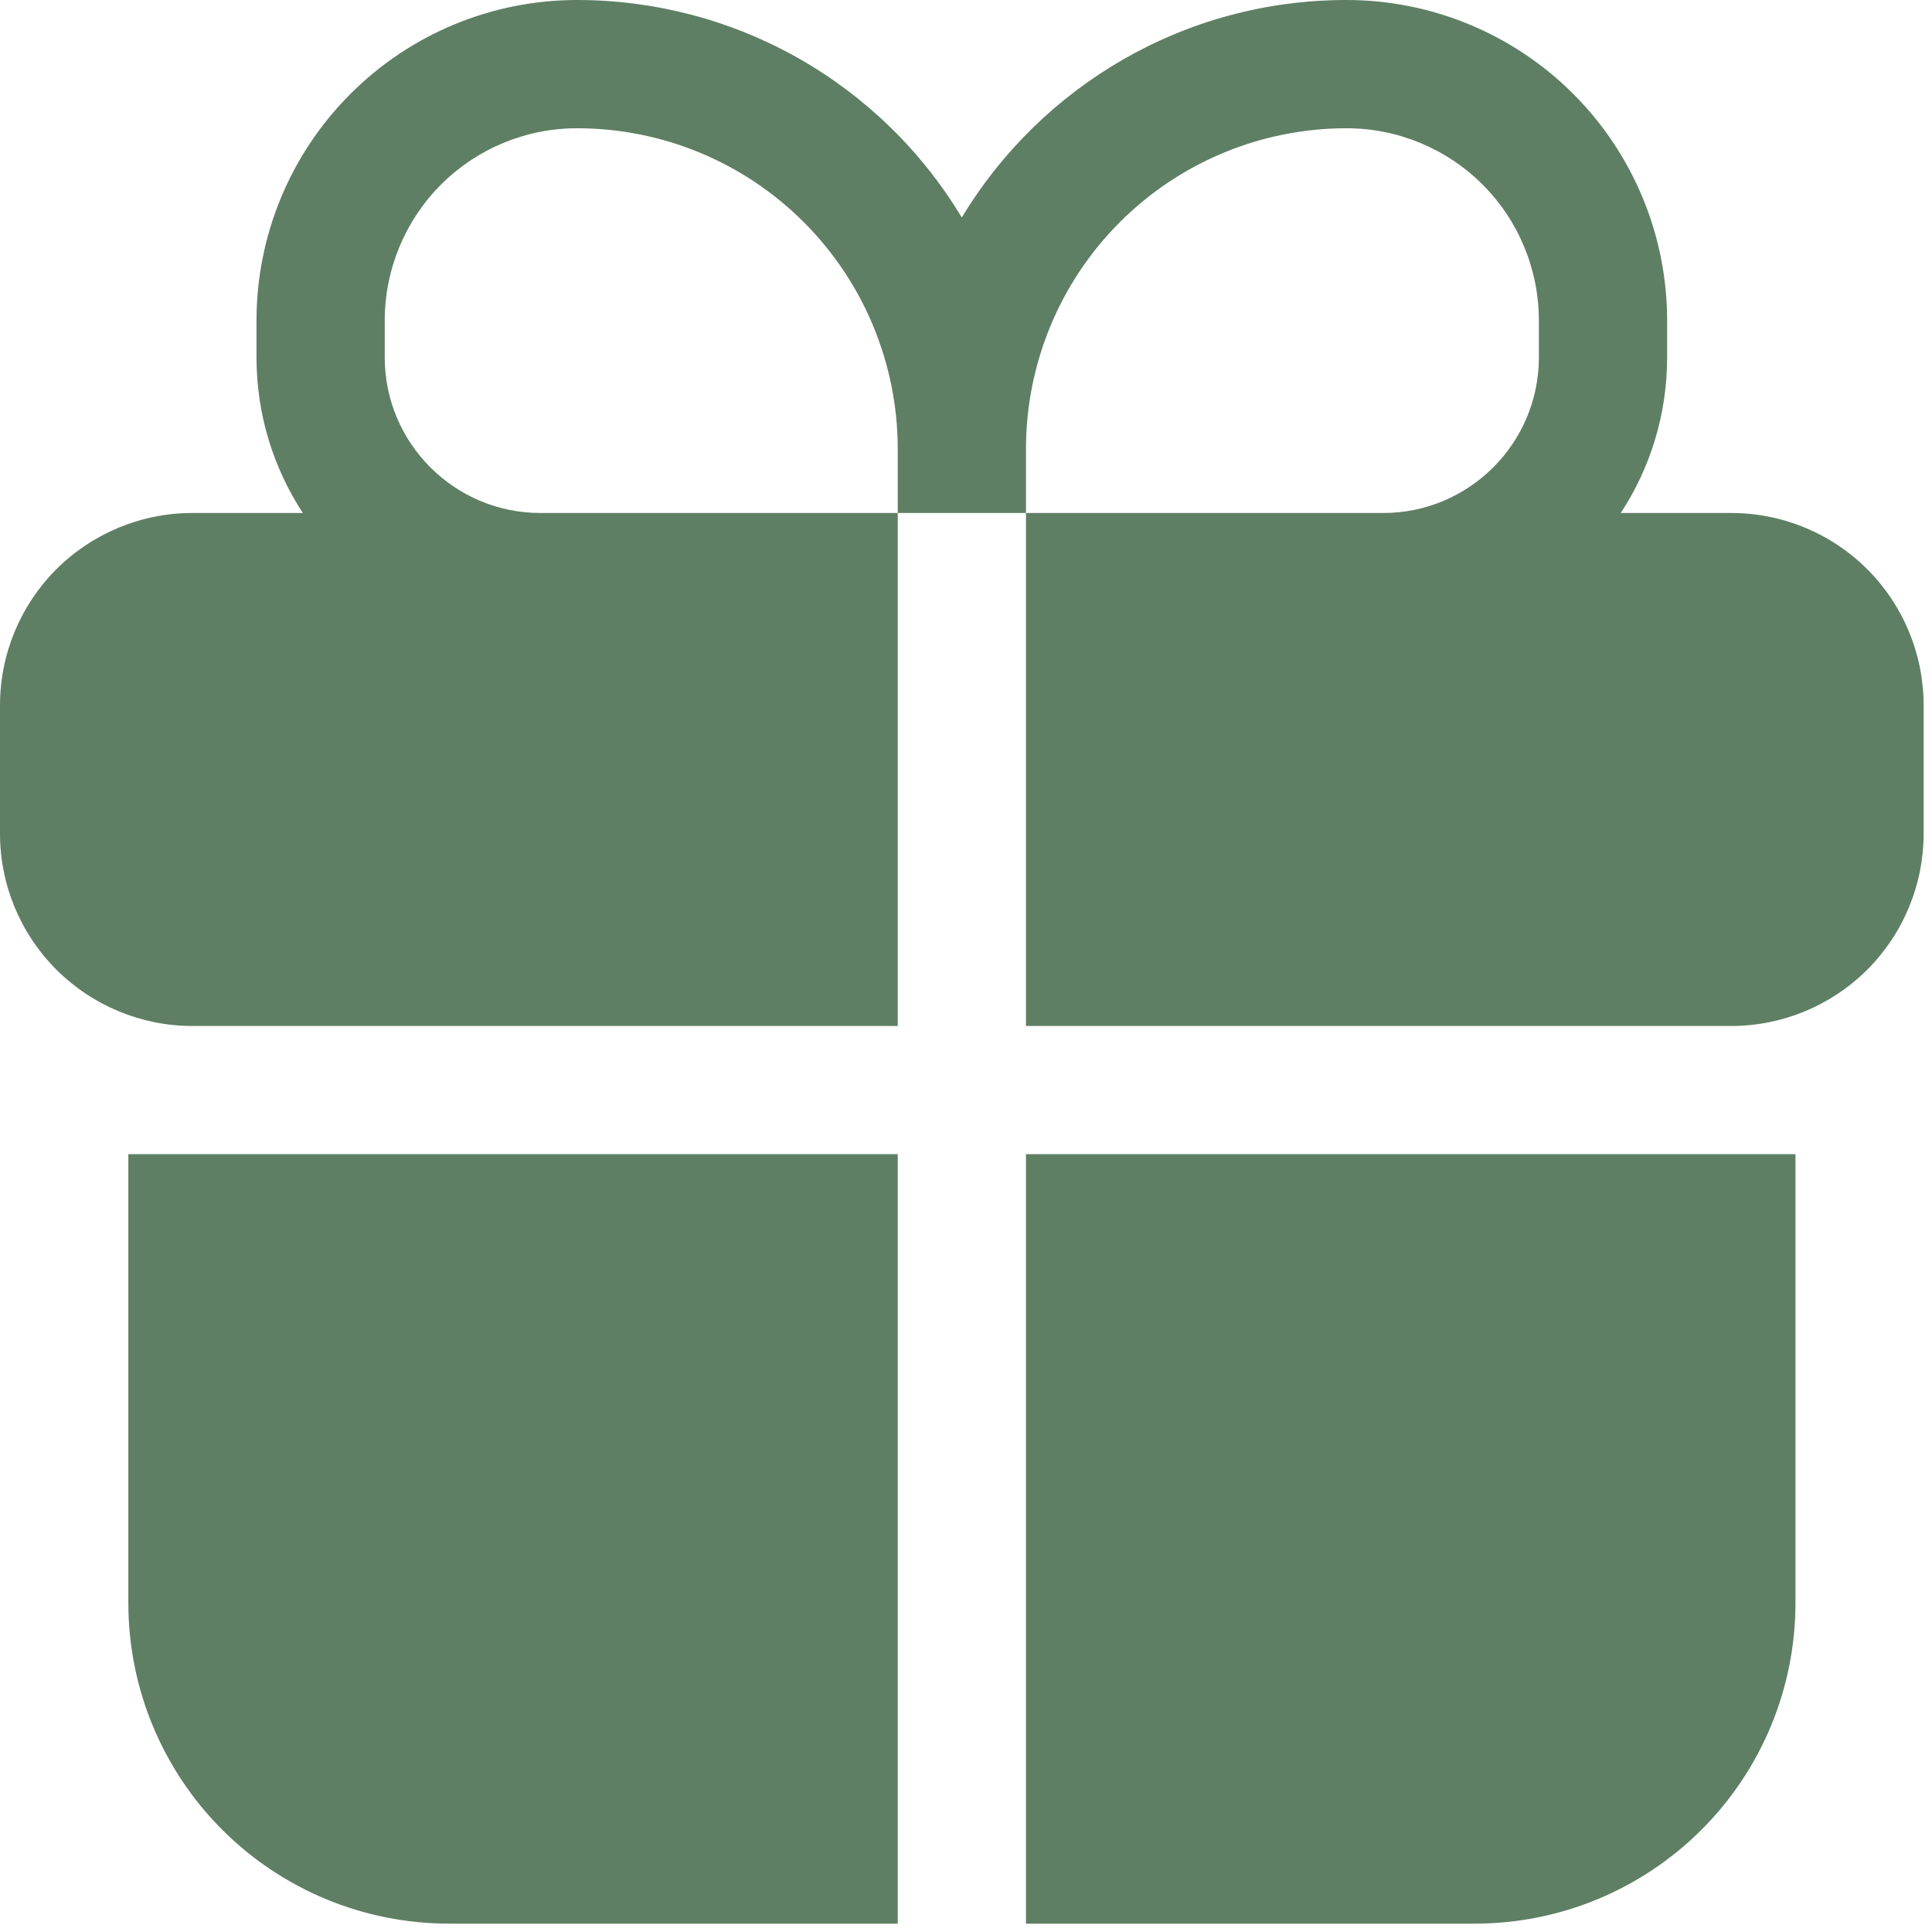
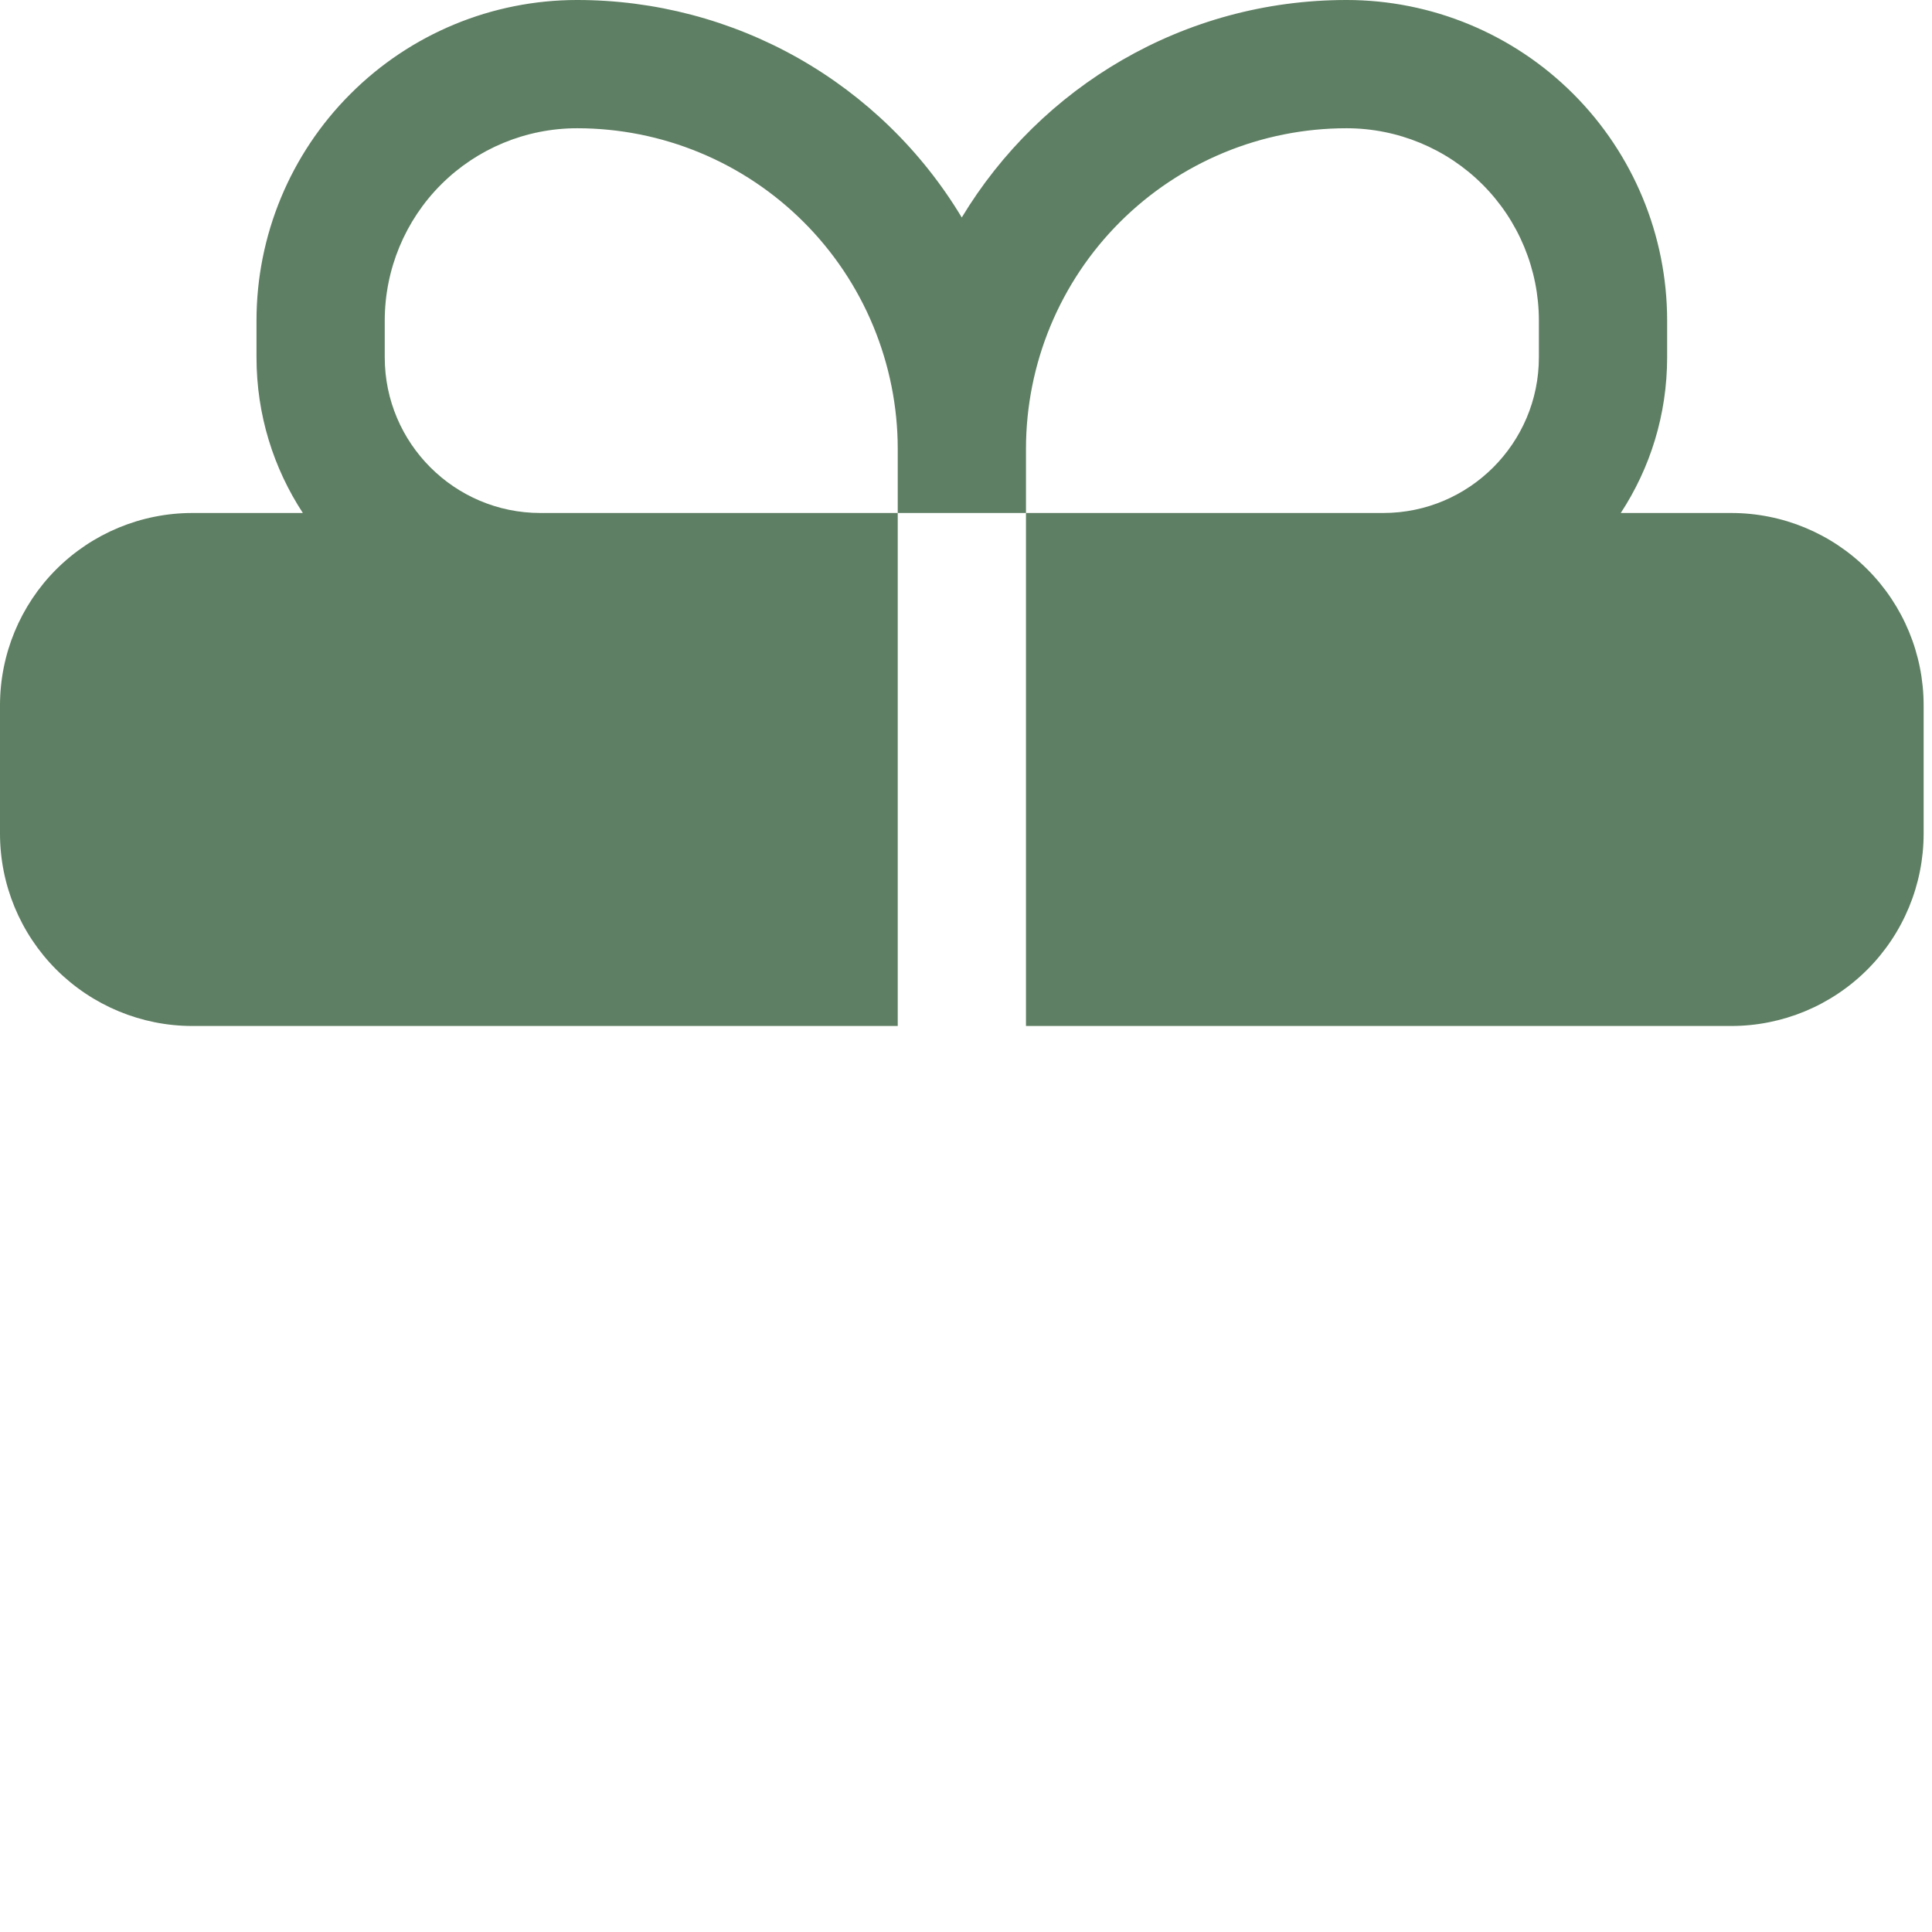
<svg xmlns="http://www.w3.org/2000/svg" width="21" height="21" viewBox="0 0 21 21" fill="none">
  <path fill-rule="evenodd" clip-rule="evenodd" d="M6.273 6.94666e-07C5.348 6.94666e-07 4.462 0.367 3.809 1.021C3.155 1.674 2.788 2.561 2.788 3.485V3.884C2.788 4.508 2.973 5.089 3.292 5.576H2.091C1.536 5.576 1.005 5.796 0.612 6.188C0.22 6.58 0 7.112 0 7.667L0 9.061C0 9.615 0.22 10.147 0.612 10.539C1.005 10.931 1.536 11.152 2.091 11.152H9.758V5.576H11.152V11.152H18.818C19.373 11.152 19.905 10.931 20.297 10.539C20.689 10.147 20.909 9.615 20.909 9.061V7.667C20.909 7.112 20.689 6.58 20.297 6.188C19.905 5.796 19.373 5.576 18.818 5.576H17.617C17.936 5.089 18.121 4.508 18.121 3.884V3.485C18.121 2.561 17.754 1.674 17.101 1.021C16.447 0.367 15.561 6.94666e-07 14.636 6.94666e-07C12.862 6.94666e-07 11.308 0.948 10.454 2.364C10.021 1.643 9.408 1.046 8.675 0.631C7.942 0.217 7.115 -0 6.273 6.94666e-07ZM11.152 5.576H15.035C15.969 5.576 16.727 4.817 16.727 3.884V3.485C16.727 2.93 16.507 2.398 16.115 2.006C15.723 1.614 15.191 1.394 14.636 1.394C13.712 1.394 12.826 1.761 12.172 2.415C11.519 3.068 11.152 3.955 11.152 4.879V5.576ZM9.758 5.576H5.874C4.94 5.576 4.182 4.817 4.182 3.884V3.485C4.182 2.93 4.402 2.398 4.794 2.006C5.186 1.614 5.718 1.394 6.273 1.394C6.73 1.394 7.184 1.484 7.606 1.659C8.029 1.834 8.413 2.091 8.737 2.415C9.06 2.738 9.317 3.122 9.492 3.545C9.667 3.968 9.758 4.421 9.758 4.879V5.576Z" fill="#5E7F63" />
-   <path d="M9.758 12.545H1.395V17.424C1.395 18.348 1.762 19.235 2.415 19.888C3.069 20.542 3.955 20.909 4.879 20.909H9.758V12.545ZM11.152 20.909H16.031C16.955 20.909 17.841 20.542 18.495 19.888C19.149 19.235 19.516 18.348 19.516 17.424V12.545H11.152V20.909Z" fill="#5E7F63" />
</svg>